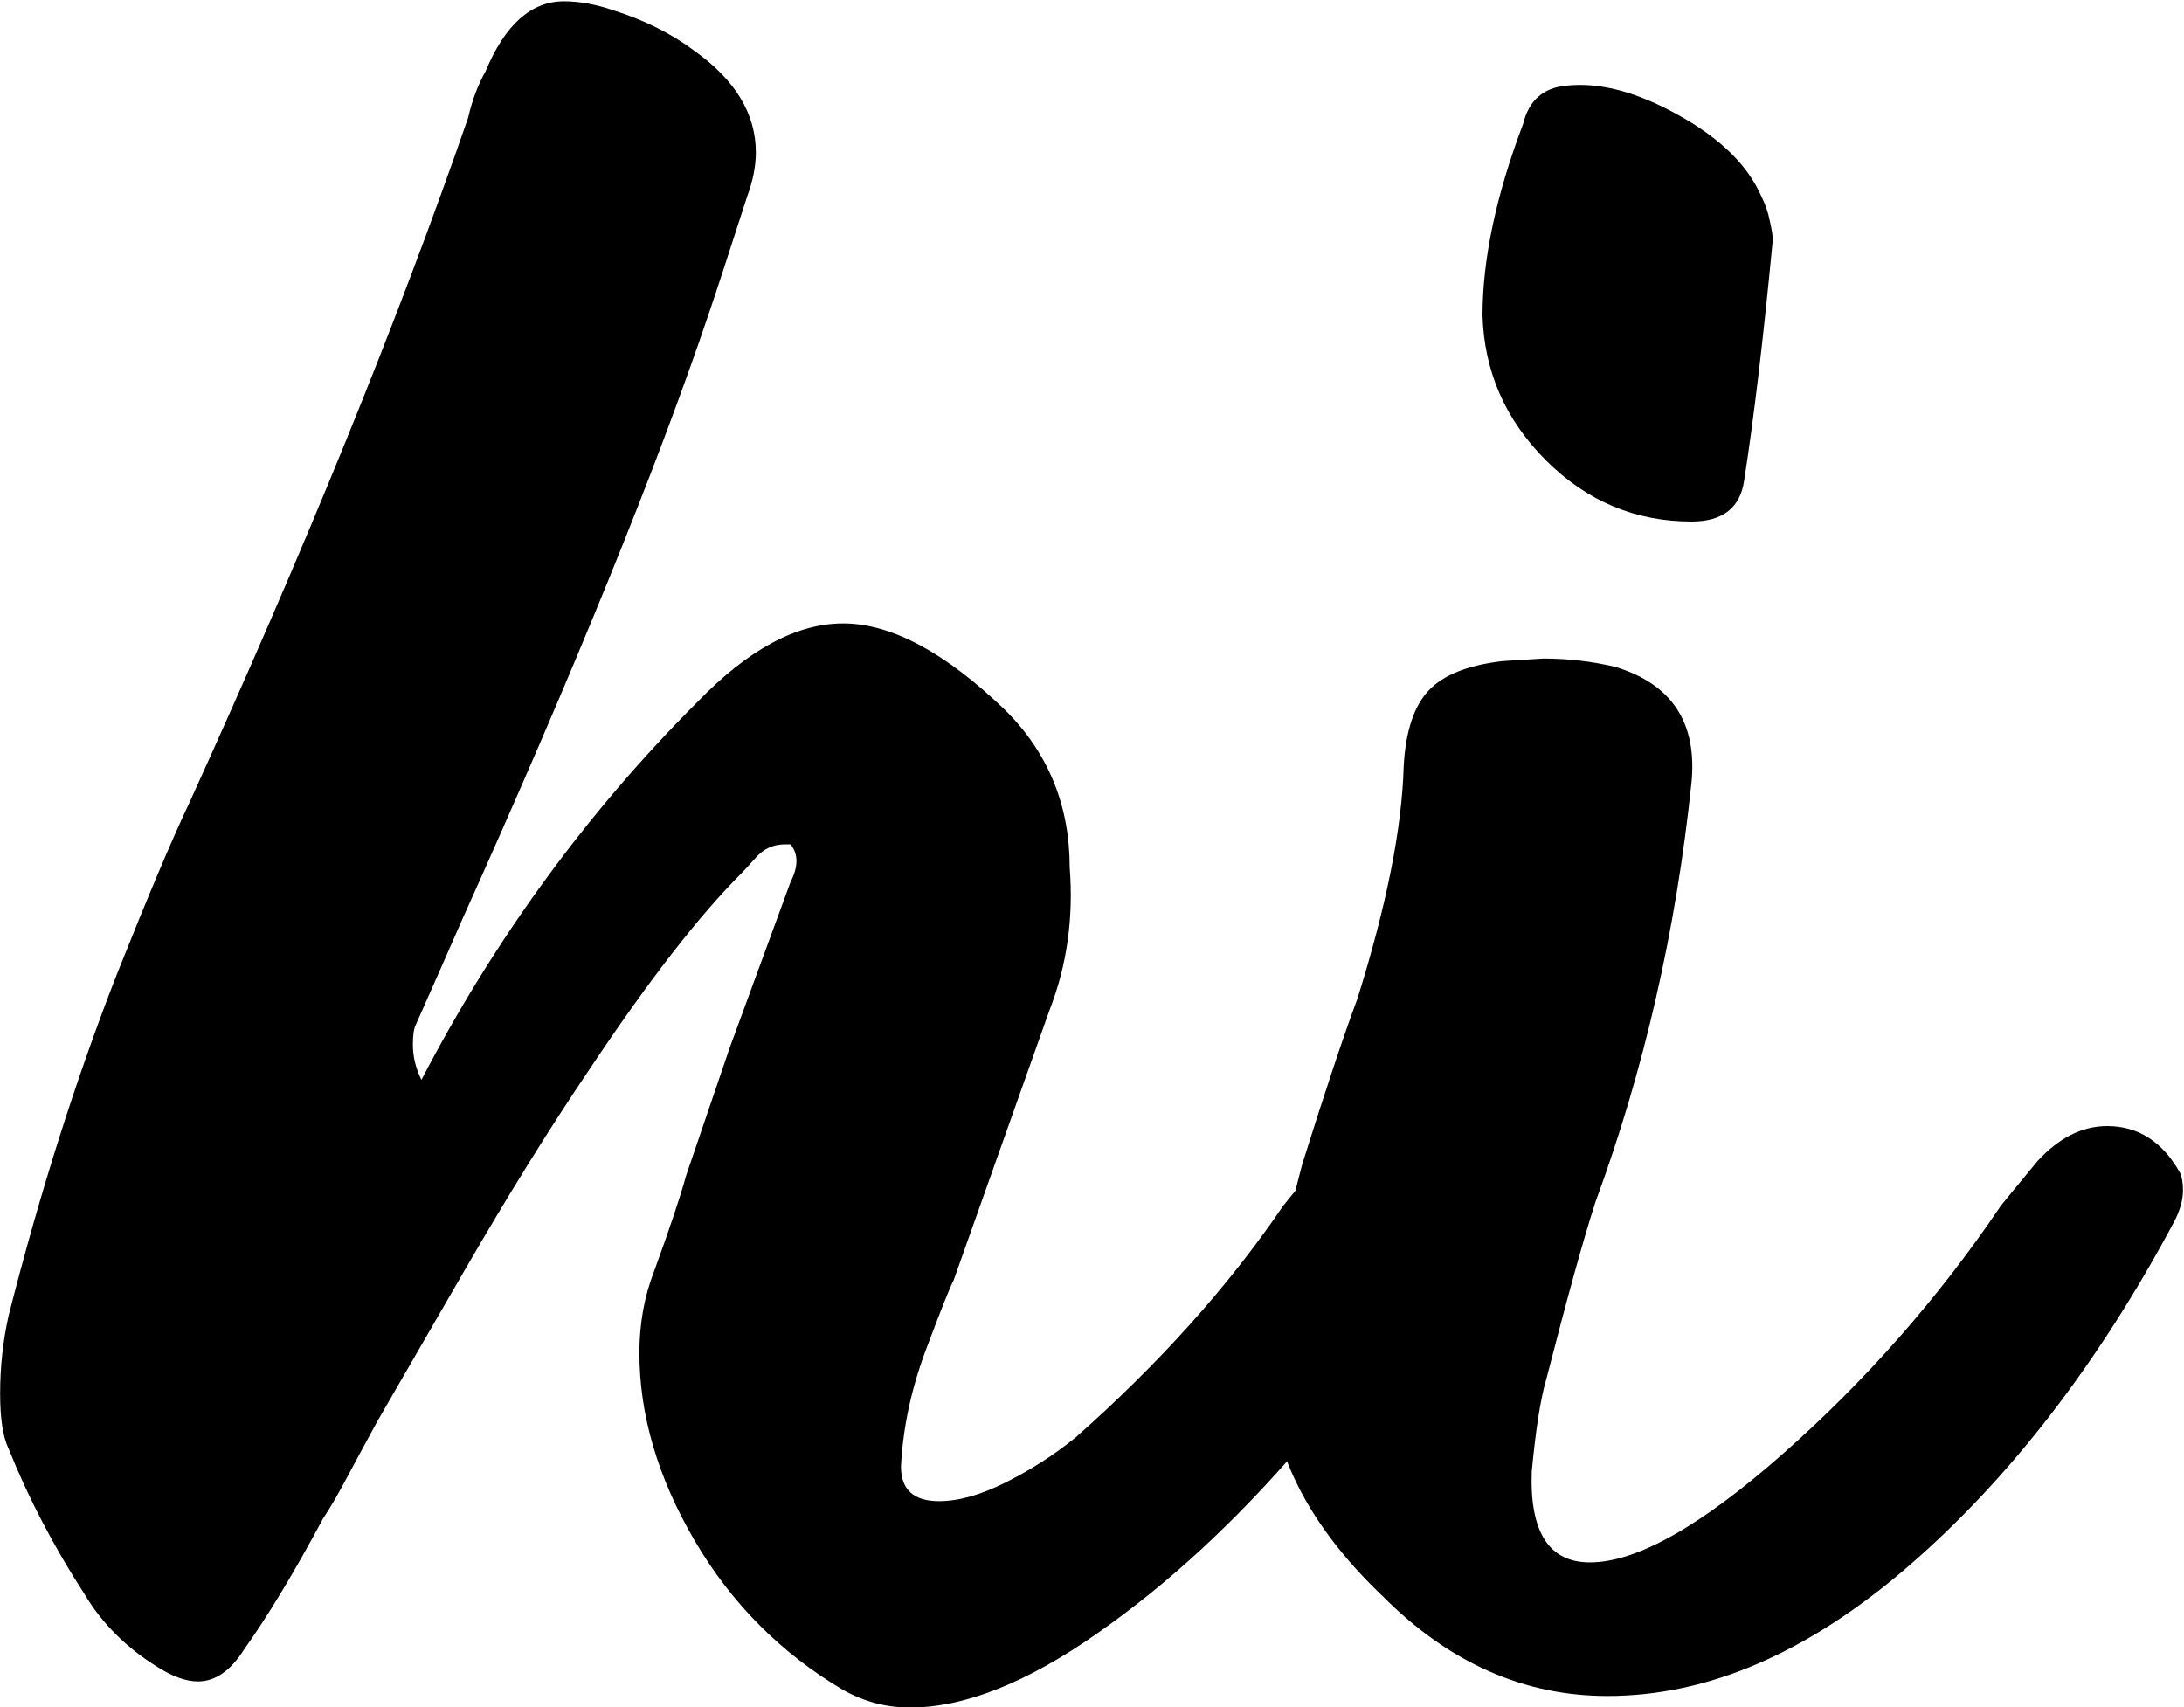
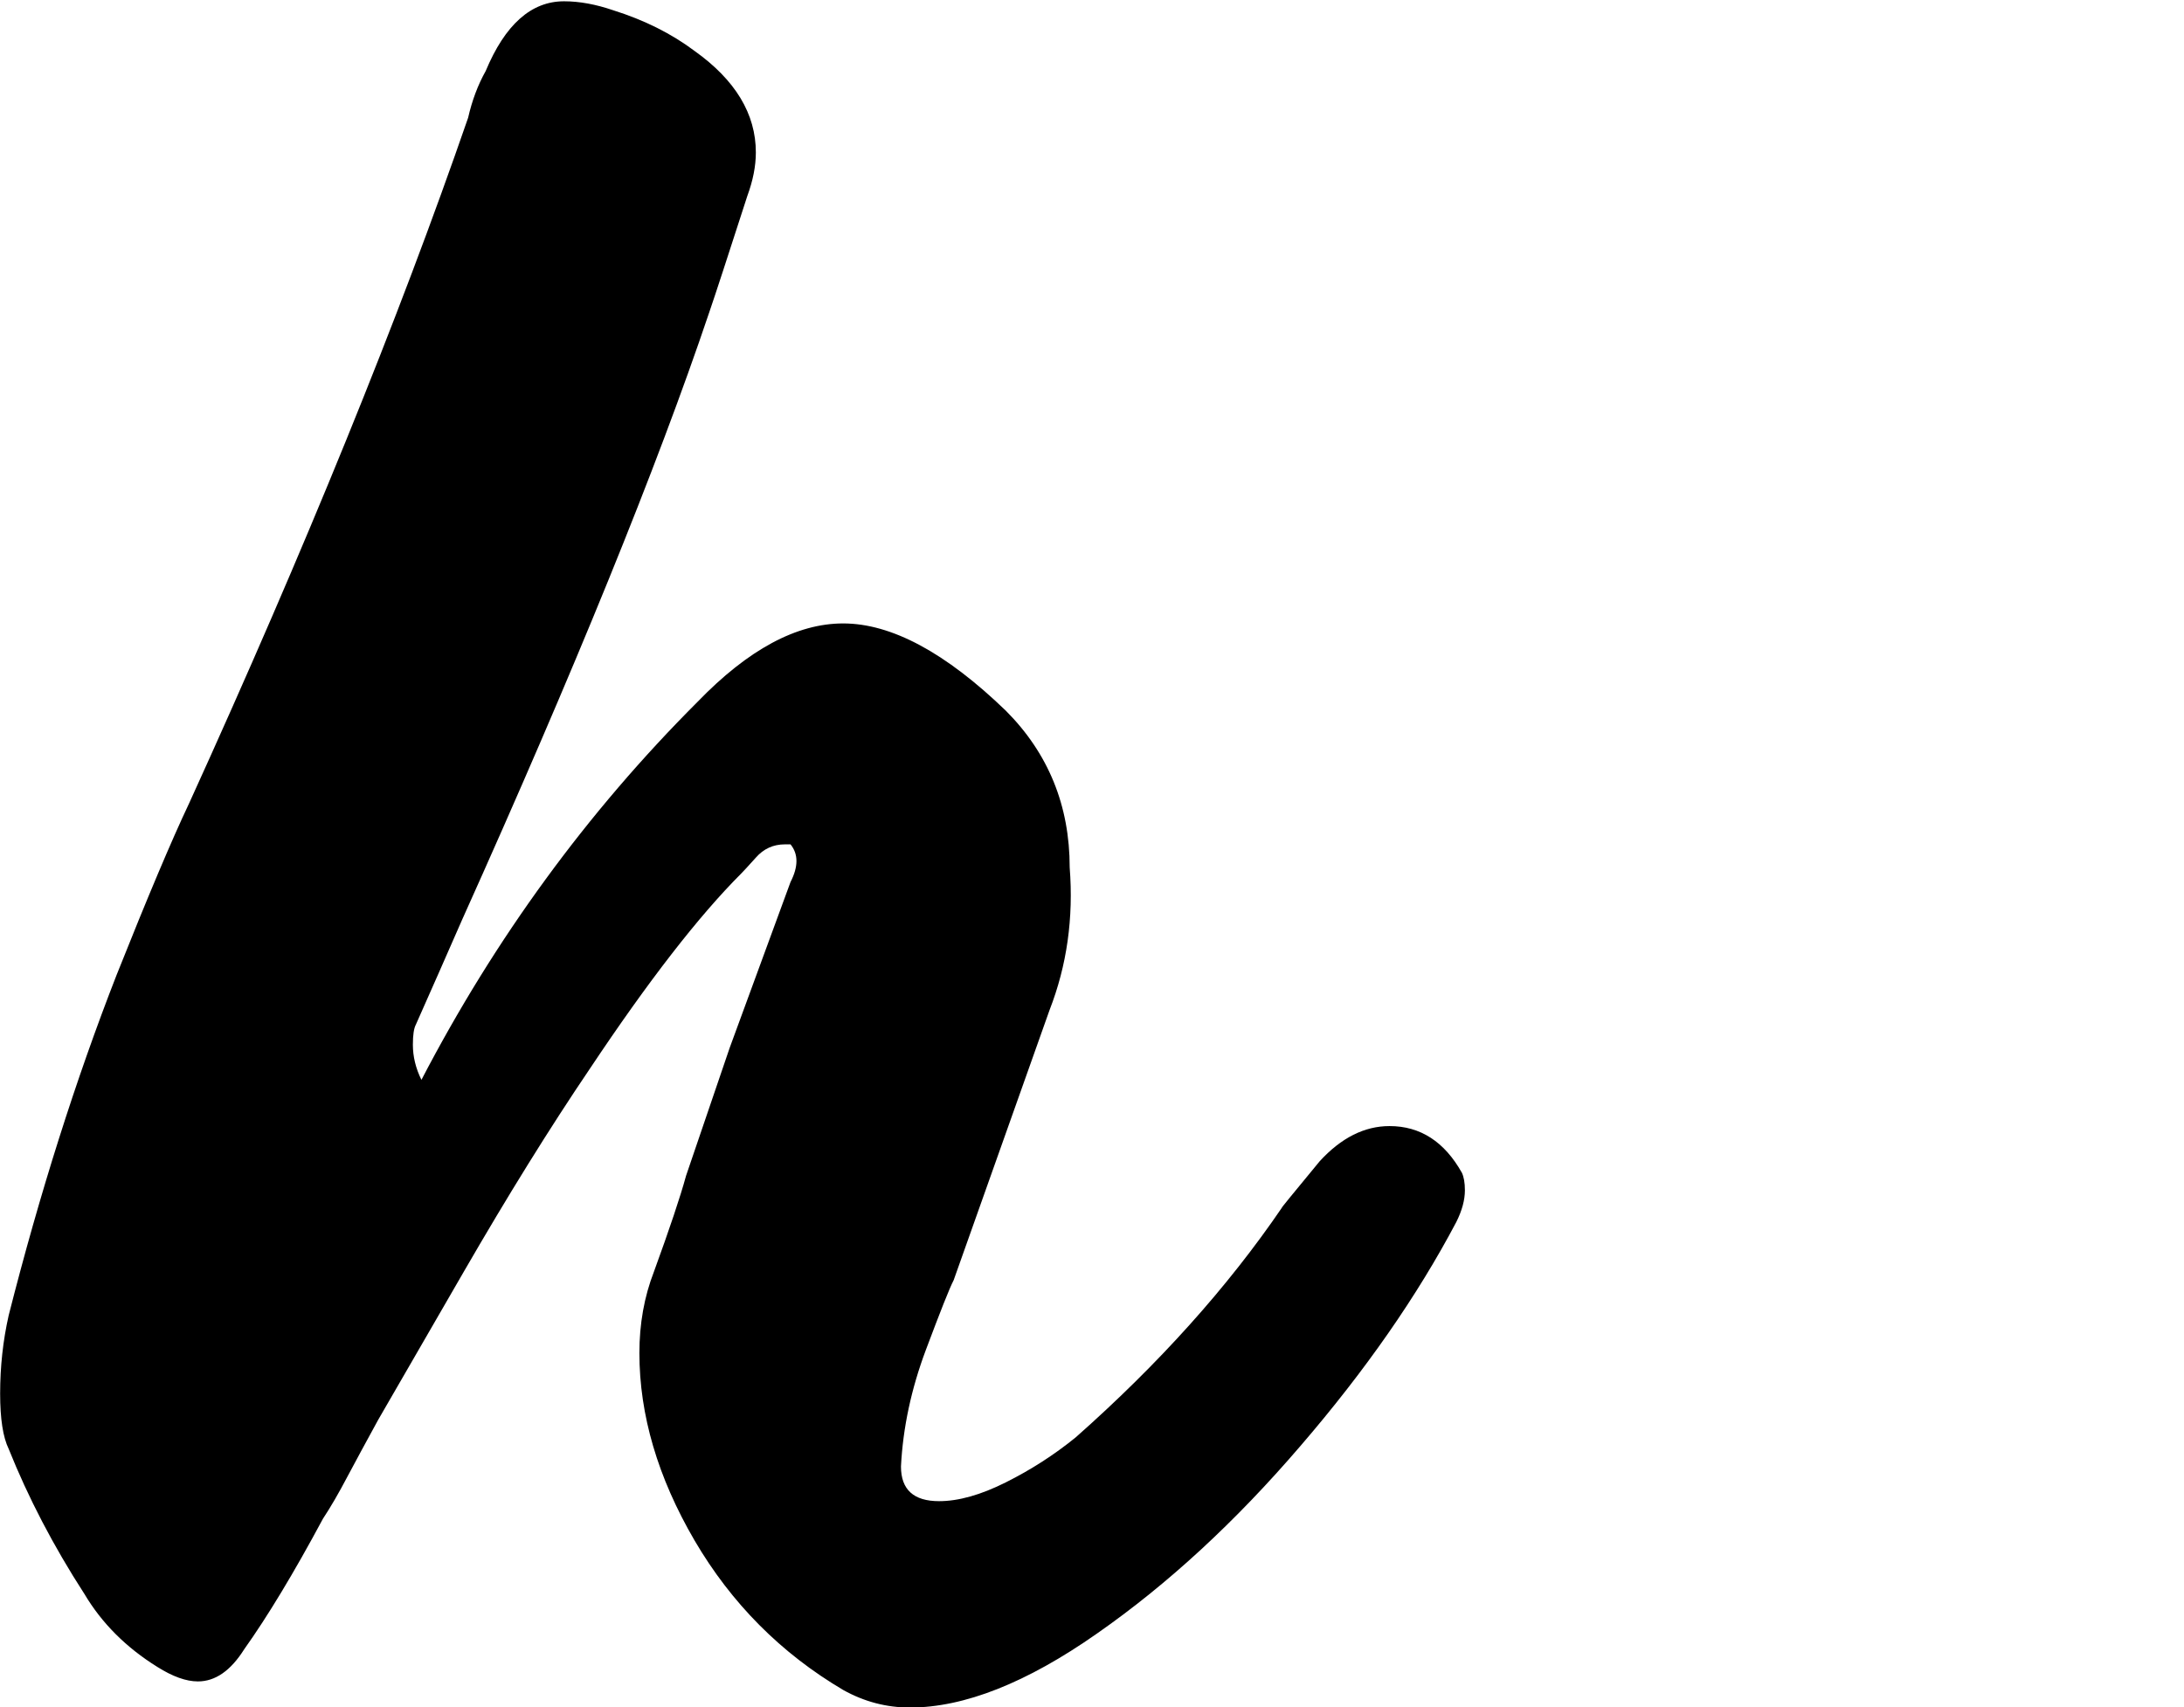
<svg xmlns="http://www.w3.org/2000/svg" height="62.3" preserveAspectRatio="xMidYMid meet" version="1.0" viewBox="106.6 196.7 79.7 62.3" width="79.7" zoomAndPan="magnify">
  <g>
    <g>
      <g id="change1_1">
        <path d="M 52.281 -19.516 C 52.352 -19.367 52.391 -19.156 52.391 -18.875 C 52.391 -18.52 52.285 -18.133 52.078 -17.719 C 50.66 -15.031 48.766 -12.305 46.391 -9.547 C 44.023 -6.785 41.551 -4.504 38.969 -2.703 C 36.395 -0.898 34.117 0 32.141 0 C 31.285 0 30.473 -0.211 29.703 -0.641 C 27.43 -1.984 25.625 -3.801 24.281 -6.094 C 22.938 -8.395 22.266 -10.676 22.266 -12.938 C 22.266 -14 22.441 -14.988 22.797 -15.906 C 23.367 -17.469 23.758 -18.633 23.969 -19.406 L 25.562 -24.078 L 27.781 -30.125 C 28.07 -30.688 28.07 -31.145 27.781 -31.5 L 27.578 -31.5 C 27.148 -31.5 26.797 -31.336 26.516 -31.016 C 26.234 -30.703 26.055 -30.508 25.984 -30.438 C 24.43 -28.883 22.594 -26.516 20.469 -23.328 C 18.988 -21.141 17.453 -18.664 15.859 -15.906 C 14.266 -13.145 13.223 -11.344 12.734 -10.5 C 12.305 -9.719 11.93 -9.023 11.609 -8.422 C 11.297 -7.828 11 -7.316 10.719 -6.891 C 9.656 -4.91 8.695 -3.32 7.844 -2.125 C 7.352 -1.344 6.789 -0.953 6.156 -0.953 C 5.727 -0.953 5.234 -1.129 4.672 -1.484 C 3.535 -2.191 2.648 -3.078 2.016 -4.141 C 0.879 -5.898 -0.039 -7.664 -0.75 -9.438 C -0.957 -9.863 -1.062 -10.535 -1.062 -11.453 C -1.062 -12.441 -0.957 -13.395 -0.75 -14.312 C 0.383 -18.77 1.695 -22.91 3.188 -26.734 C 4.312 -29.555 5.191 -31.641 5.828 -32.984 C 10.078 -42.316 13.473 -50.66 16.016 -58.016 C 16.16 -58.648 16.375 -59.219 16.656 -59.719 C 17.363 -61.414 18.316 -62.266 19.516 -62.266 C 20.078 -62.266 20.676 -62.156 21.312 -61.938 C 22.445 -61.582 23.438 -61.086 24.281 -60.453 C 25.77 -59.391 26.516 -58.156 26.516 -56.75 C 26.516 -56.25 26.41 -55.719 26.203 -55.156 C 25.492 -52.957 25.031 -51.539 24.812 -50.906 C 22.906 -45.25 19.898 -37.863 15.797 -28.75 C 15.516 -28.102 15.234 -27.461 14.953 -26.828 C 14.672 -26.191 14.391 -25.555 14.109 -24.922 C 14.035 -24.785 14 -24.539 14 -24.188 C 14 -23.758 14.102 -23.332 14.312 -22.906 C 17 -28.07 20.359 -32.672 24.391 -36.703 C 26.234 -38.609 28.004 -39.562 29.703 -39.562 C 31.461 -39.562 33.441 -38.5 35.641 -36.375 C 37.191 -34.82 37.969 -32.914 37.969 -30.656 C 38.113 -28.812 37.867 -27.078 37.234 -25.453 L 33.734 -15.594 C 33.586 -15.312 33.25 -14.461 32.719 -13.047 C 32.188 -11.629 31.883 -10.211 31.812 -8.797 C 31.812 -7.953 32.273 -7.531 33.203 -7.531 C 33.91 -7.531 34.723 -7.758 35.641 -8.219 C 36.555 -8.676 37.406 -9.223 38.188 -9.859 C 41.227 -12.547 43.738 -15.344 45.719 -18.25 C 45.645 -18.176 46.102 -18.738 47.094 -19.938 C 47.875 -20.789 48.723 -21.219 49.641 -21.219 C 50.766 -21.219 51.645 -20.648 52.281 -19.516 Z M 52.281 -19.516" transform="translate(107.667 259.013)" />
      </g>
    </g>
  </g>
  <g>
    <g>
      <g id="change1_2">
-         <path d="M 14.312 -43.281 C 12.27 -43.281 10.504 -44.02 9.016 -45.5 C 7.523 -46.988 6.75 -48.754 6.688 -50.797 C 6.688 -52.848 7.18 -55.18 8.172 -57.797 C 8.379 -58.648 8.906 -59.113 9.75 -59.188 C 10.957 -59.32 12.32 -58.961 13.844 -58.109 C 15.363 -57.266 16.367 -56.281 16.859 -55.156 C 17.004 -54.875 17.109 -54.57 17.172 -54.25 C 17.242 -53.938 17.281 -53.707 17.281 -53.562 C 16.938 -49.957 16.586 -47.023 16.234 -44.766 C 16.086 -43.773 15.445 -43.281 14.312 -43.281 Z M 3.078 -4.031 C 0.109 -6.852 -1.27 -9.82 -1.062 -12.938 C -1.062 -14.07 -0.938 -15.238 -0.688 -16.438 C -0.438 -17.645 -0.172 -18.773 0.109 -19.828 C 0.953 -22.516 1.625 -24.531 2.125 -25.875 C 3.188 -29.27 3.75 -32.098 3.812 -34.359 C 3.883 -35.629 4.188 -36.547 4.719 -37.109 C 5.25 -37.68 6.148 -38.039 7.422 -38.188 L 8.906 -38.281 C 9.82 -38.281 10.707 -38.176 11.562 -37.969 C 13.613 -37.332 14.531 -35.922 14.312 -33.734 C 13.75 -28.359 12.582 -23.266 10.812 -18.453 C 10.395 -17.18 9.797 -15.023 9.016 -11.984 C 8.805 -11.273 8.629 -10.145 8.484 -8.594 C 8.41 -6.395 9.117 -5.297 10.609 -5.297 C 12.305 -5.297 14.656 -6.617 17.656 -9.266 C 20.664 -11.922 23.301 -14.914 25.562 -18.25 C 25.488 -18.176 25.945 -18.738 26.938 -19.938 C 27.719 -20.789 28.566 -21.219 29.484 -21.219 C 30.617 -21.219 31.504 -20.648 32.141 -19.516 C 32.211 -19.367 32.25 -19.156 32.25 -18.875 C 32.25 -18.52 32.141 -18.133 31.922 -17.719 C 29.16 -12.551 25.941 -8.375 22.266 -5.188 C 18.598 -2.008 14.926 -0.422 11.25 -0.422 C 8.207 -0.422 5.484 -1.625 3.078 -4.031 Z M 3.078 -4.031" transform="translate(154.013 259.013)" />
-       </g>
+         </g>
    </g>
  </g>
</svg>